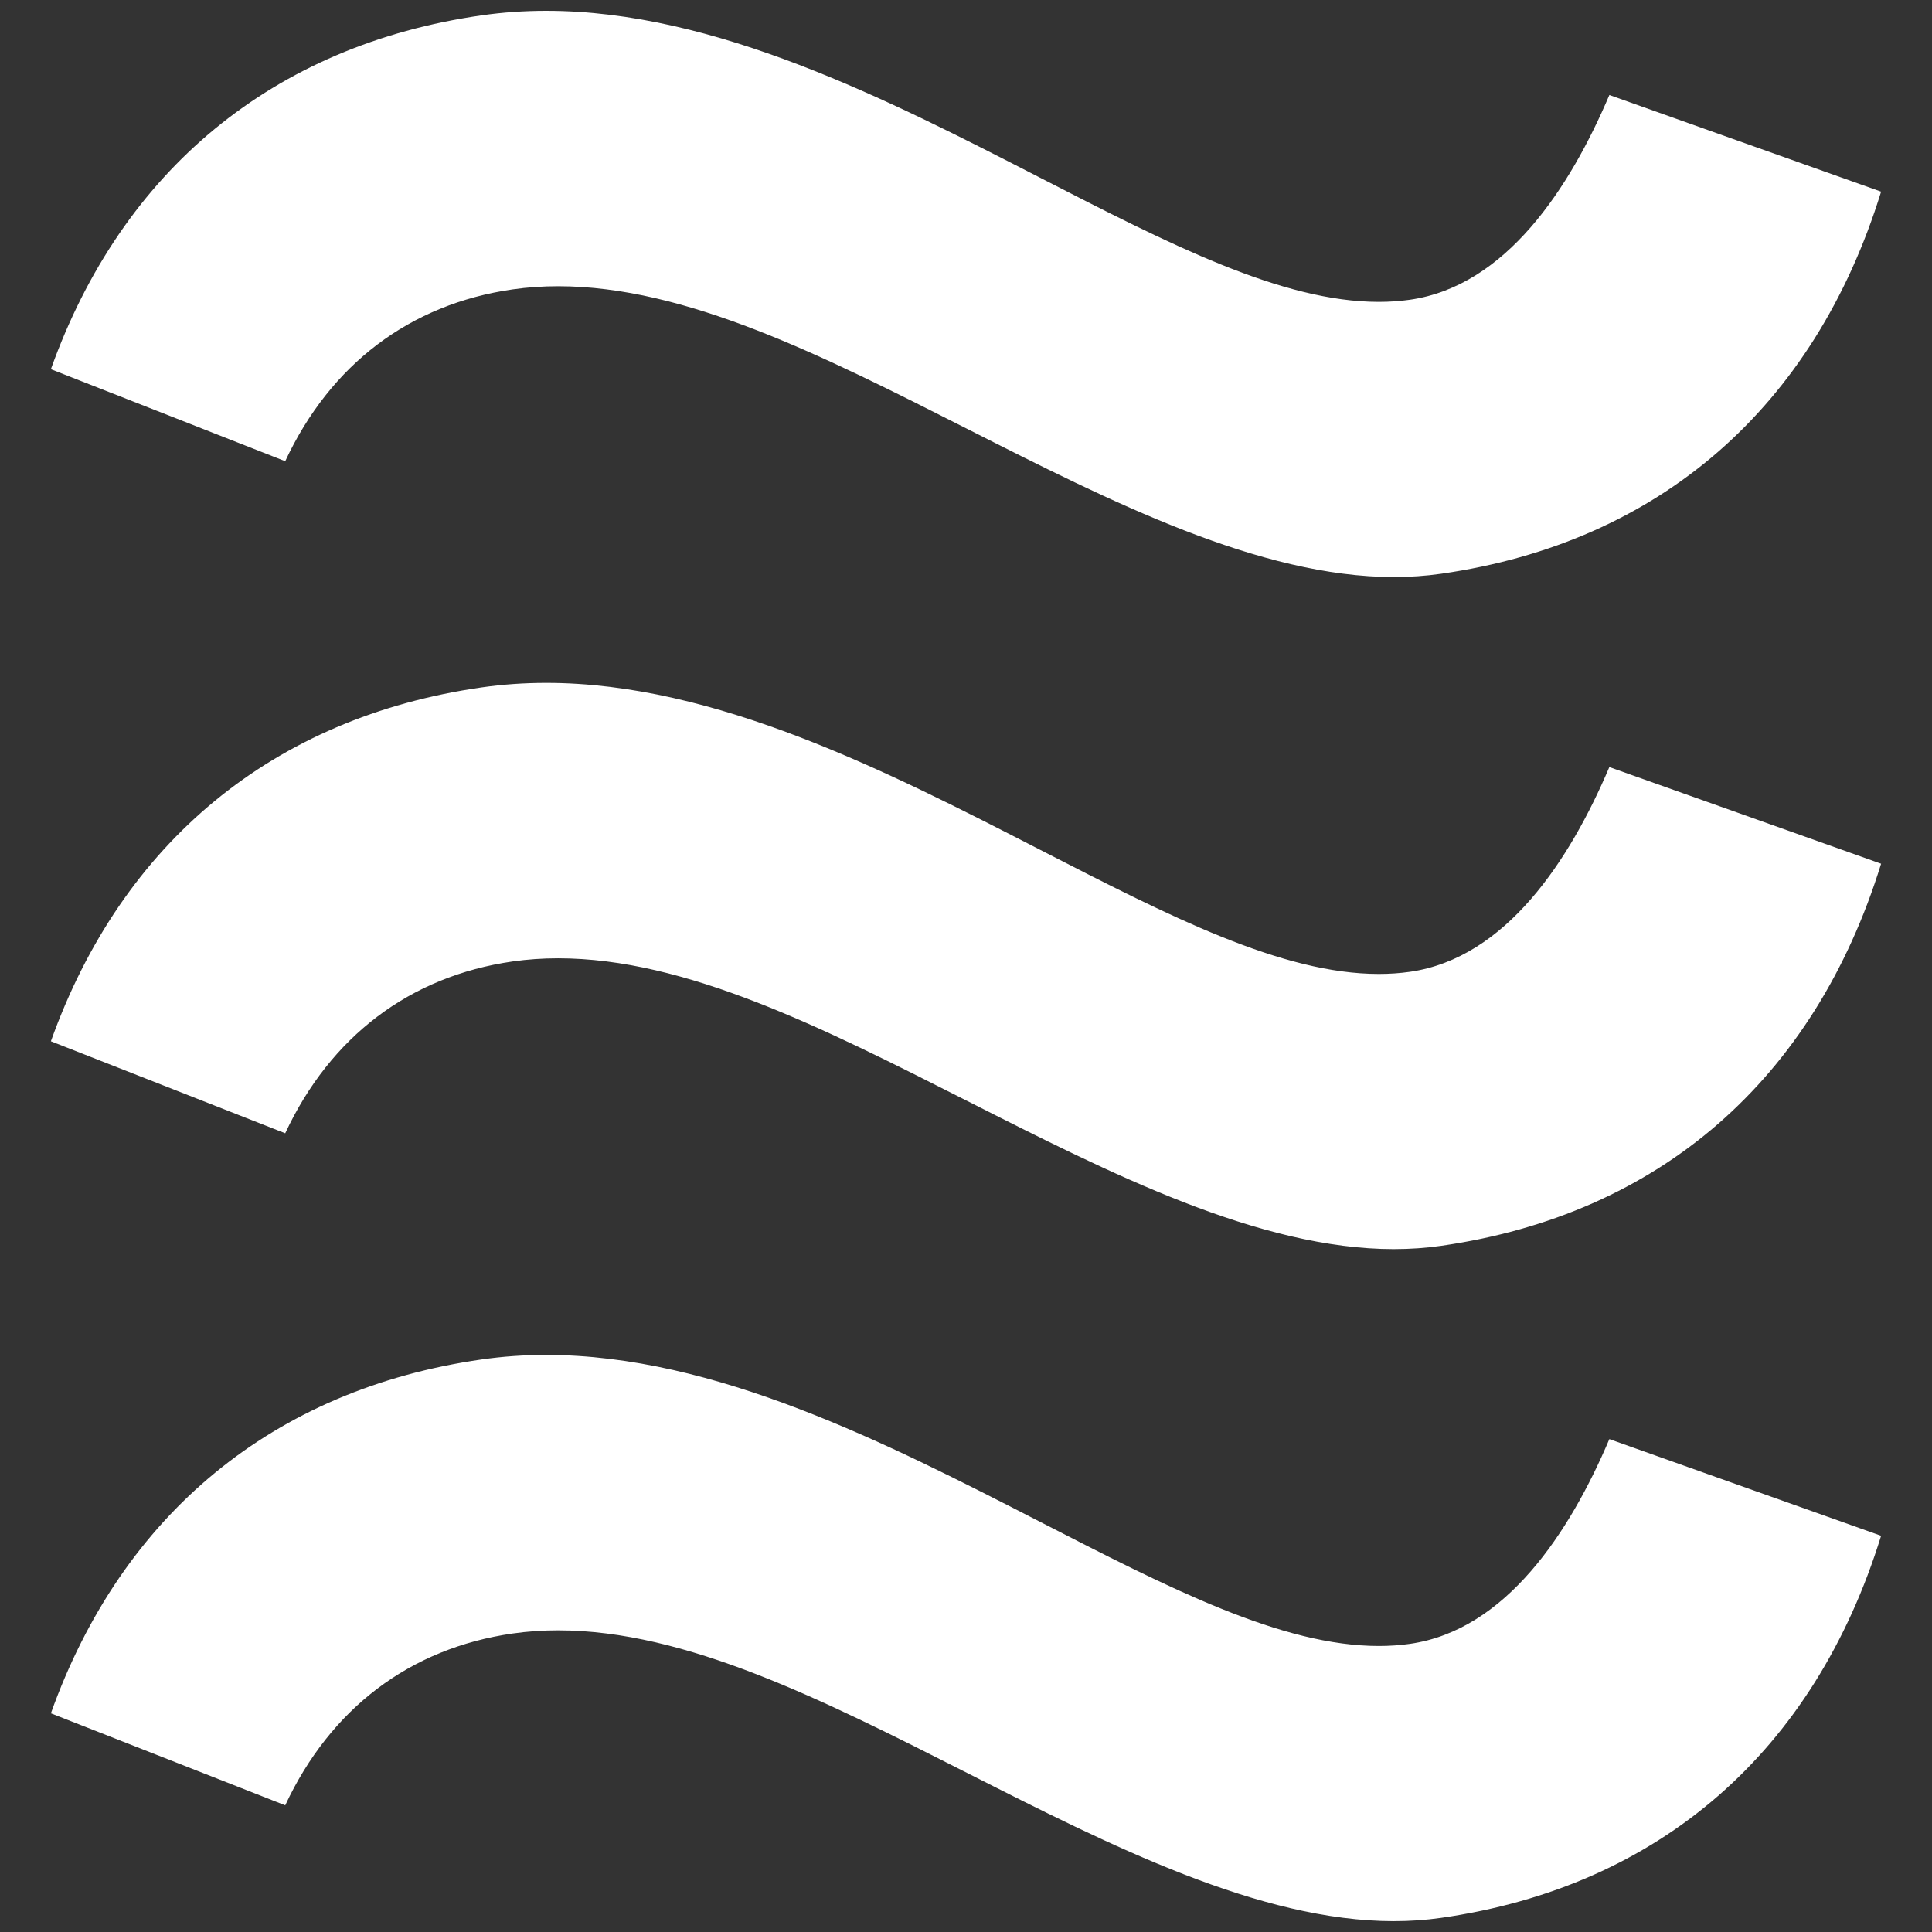
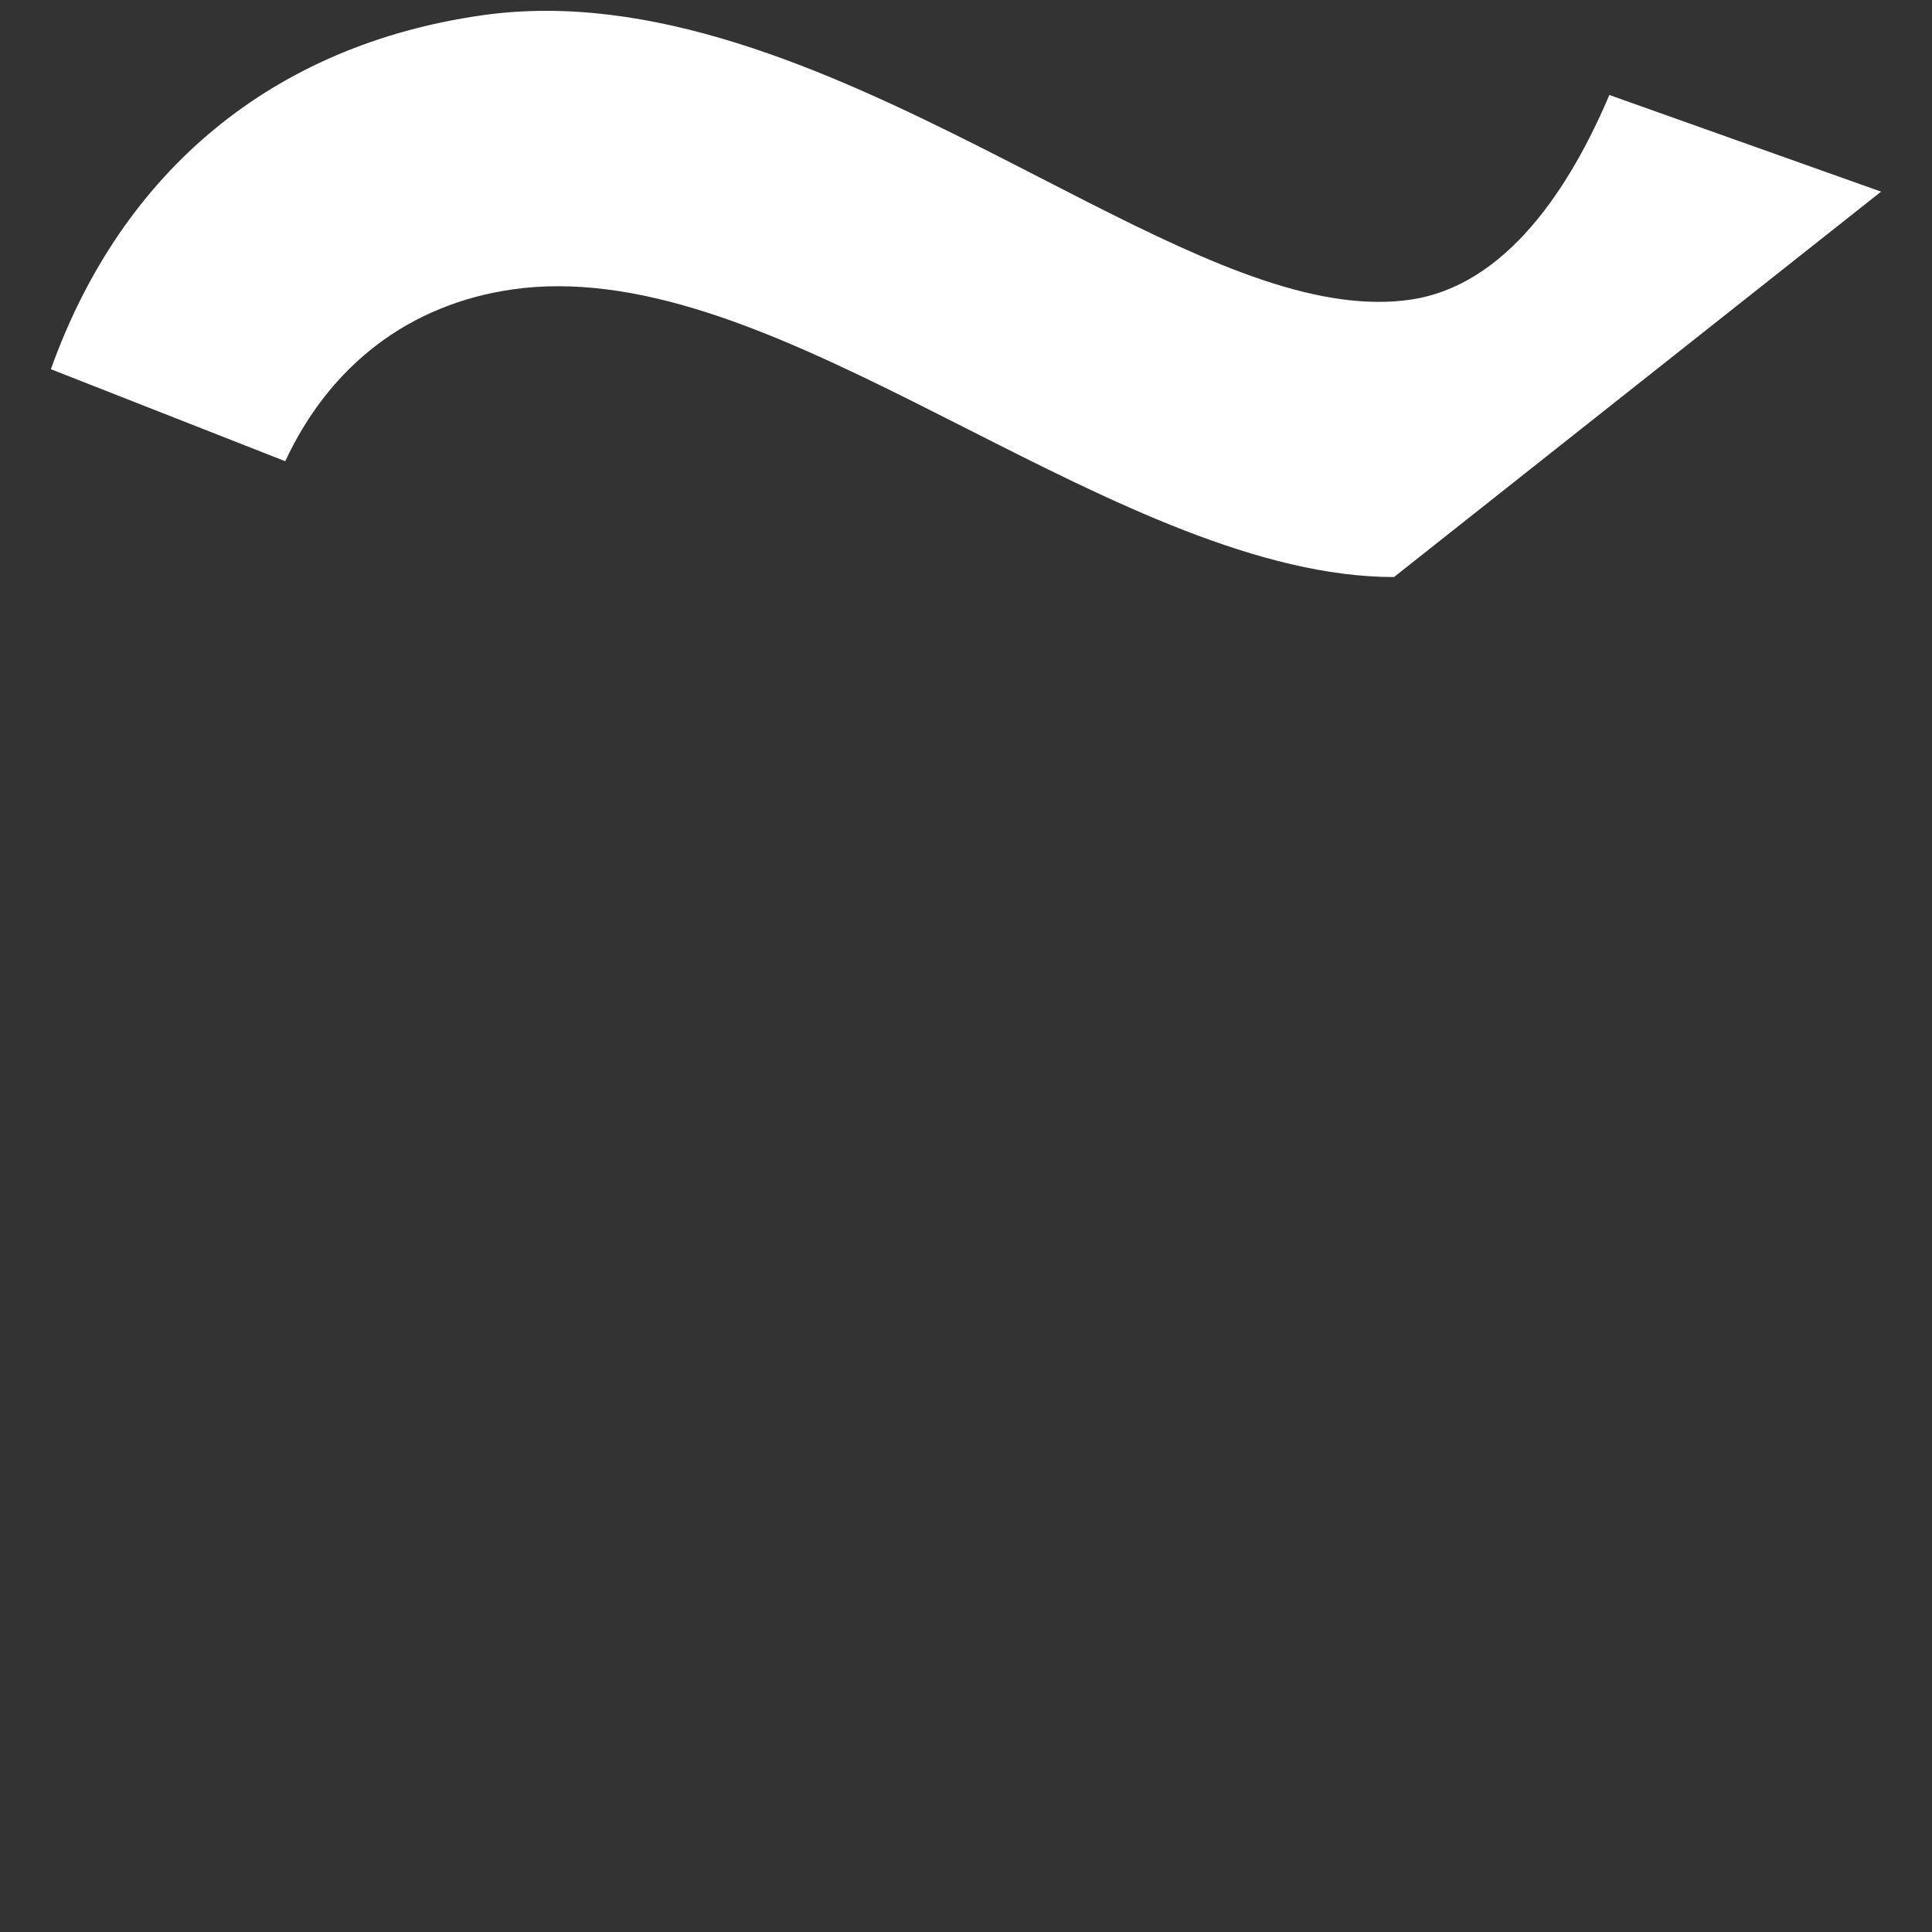
<svg xmlns="http://www.w3.org/2000/svg" id="Layer_5" viewBox="0 0 1000 1000">
  <rect x="0" y="0" width="1000" height="1000" fill="#333333" stroke="none" />
  <defs>
    <style>.cls-1{fill:#fff;}</style>
  </defs>
-   <path class="cls-1" d="m721.53,298.68c-69.6,0-146.53-38.99-220.92-76.7-74.92-37.97-145.68-73.83-211.74-73.83-8.03,0-15.93.55-23.49,1.63-53.27,7.63-94.38,38.91-117.75,88.94l-121.29-47.62C63.17,88.07,141.56,23.37,249.29,7.94c10.82-1.55,22.06-2.34,33.43-2.34,87.43,0,176.72,45.86,255.5,86.32,67.21,34.52,125.26,64.33,175.44,64.33h.02c5.54,0,10.96-.37,16.12-1.11,49.67-7.12,82.69-57.7,103.2-105.97l140.66,50.03c-34.54,111.69-114.67,181.58-227.76,197.78-7.83,1.12-16.02,1.69-24.34,1.69h-.02Z" />
-   <path class="cls-1" d="m721.53,646.54c-69.6,0-146.53-38.99-220.92-76.7-74.92-37.97-145.68-73.83-211.74-73.83-8.03,0-15.93.55-23.49,1.63-53.27,7.63-94.38,38.91-117.75,88.94l-121.29-47.62c36.82-103.03,115.21-167.72,222.95-183.16,10.82-1.55,22.06-2.34,33.43-2.34,87.43,0,176.72,45.86,255.5,86.32,67.21,34.52,125.26,64.33,175.44,64.33h.02c5.54,0,10.96-.37,16.12-1.11,49.67-7.12,82.69-57.7,103.2-105.97l140.66,50.03c-34.54,111.69-114.67,181.58-227.76,197.78-7.83,1.12-16.02,1.69-24.34,1.69h-.02Z" />
-   <path class="cls-1" d="m721.53,994.39c-69.6,0-146.53-38.99-220.92-76.7-74.92-37.97-145.68-73.83-211.74-73.83-8.03,0-15.93.55-23.49,1.63-53.27,7.63-94.38,38.91-117.75,88.94l-121.29-47.62c36.82-103.03,115.21-167.72,222.95-183.16,10.82-1.55,22.06-2.34,33.43-2.34,87.43,0,176.72,45.86,255.5,86.32,67.21,34.52,125.26,64.33,175.44,64.33h.02c5.54,0,10.96-.37,16.12-1.11,49.67-7.12,82.69-57.7,103.2-105.97l140.66,50.03c-34.54,111.69-114.67,181.58-227.76,197.78-7.83,1.12-16.02,1.69-24.34,1.69h-.02Z" />
+   <path class="cls-1" d="m721.53,298.68c-69.6,0-146.53-38.99-220.92-76.7-74.92-37.97-145.68-73.83-211.74-73.83-8.03,0-15.93.55-23.49,1.63-53.27,7.63-94.38,38.91-117.75,88.94l-121.29-47.62C63.17,88.07,141.56,23.37,249.29,7.94c10.82-1.55,22.06-2.34,33.43-2.34,87.43,0,176.72,45.86,255.5,86.32,67.21,34.52,125.26,64.33,175.44,64.33h.02c5.54,0,10.96-.37,16.12-1.11,49.67-7.12,82.69-57.7,103.2-105.97l140.66,50.03h-.02Z" />
</svg>